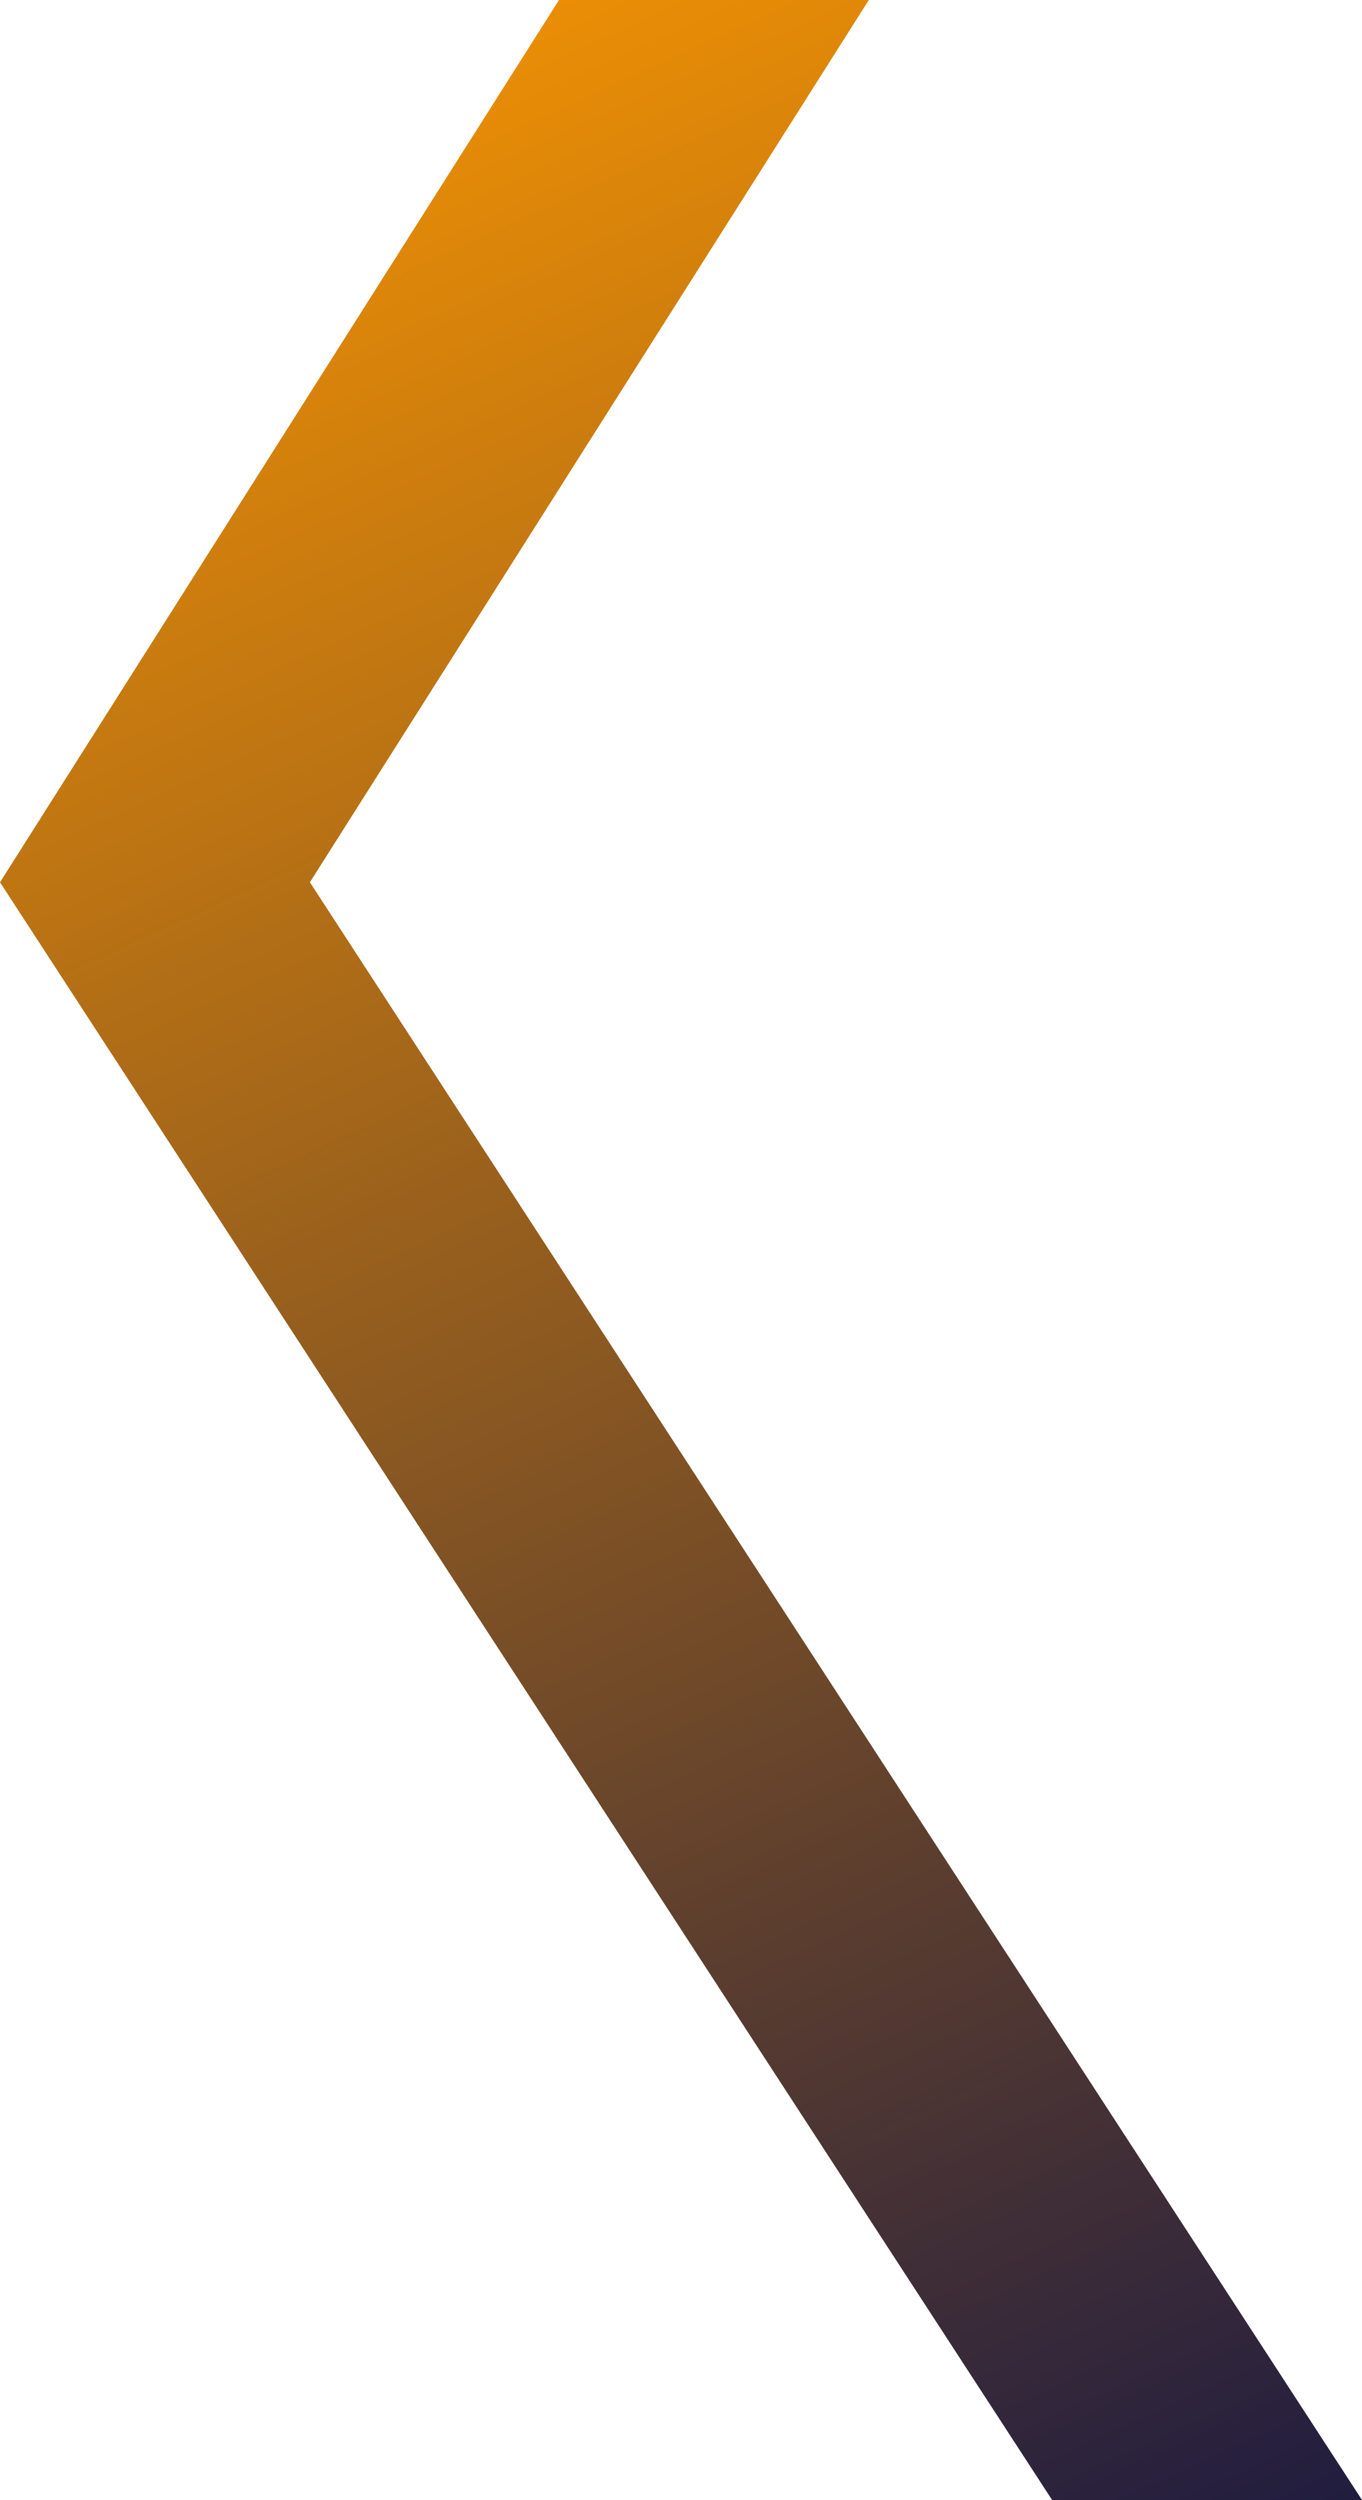
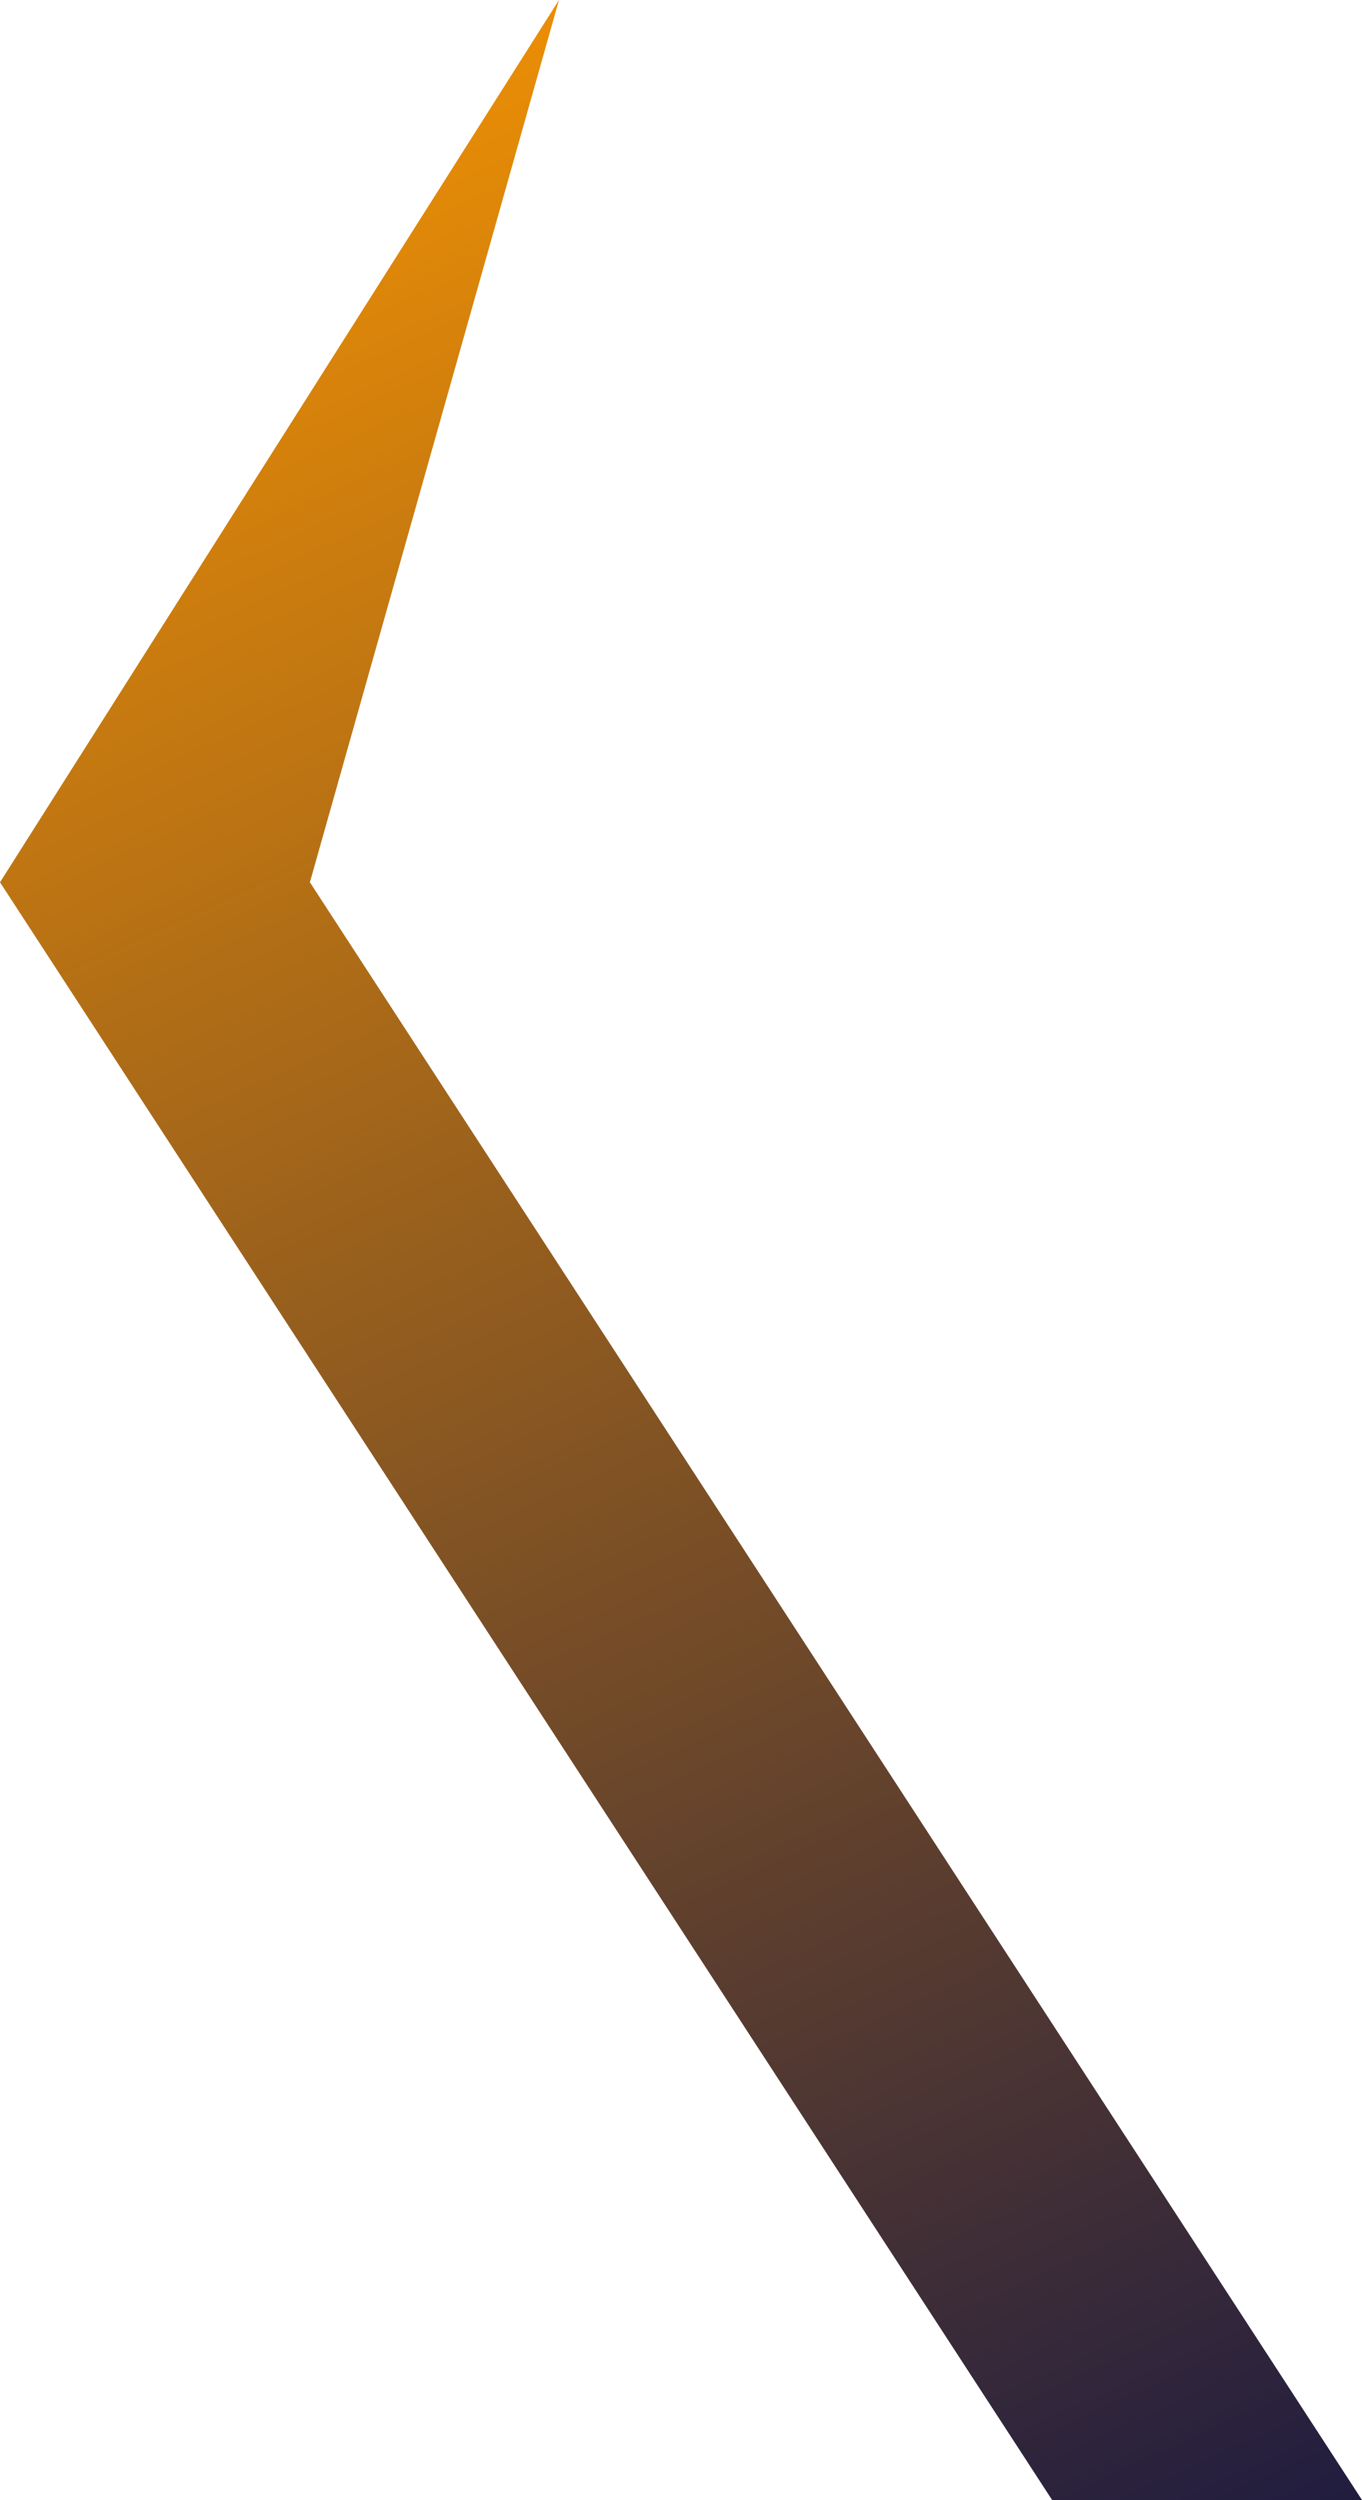
<svg xmlns="http://www.w3.org/2000/svg" color-interpolation="auto" fill="#000000" height="924" stroke="#000000" stroke-linecap="square" stroke-miterlimit="10" width="503.49">
  <g>
    <defs>
      <linearGradient color-interpolation="linearRGB" gradientTransform="scale(1146.388) rotate(66.603 .067 .017)" gradientUnits="userSpaceOnUse" id="a" spreadMethod="pad" x1="0" x2="1" y1="0" y2="0">
        <stop offset="0%" stop-color="#fd9800" />
        <stop offset="100%" stop-color="#181842" />
      </linearGradient>
    </defs>
    <g color-interpolation="linearRGB" fill="url(#a)" stroke="url(#a)">
-       <path d="M388.93 924L0 326.09 206.64 0H321.18L114.56 326.09 503.49 924Z" stroke="none" />
+       <path d="M388.93 924L0 326.09 206.64 0L114.56 326.09 503.49 924Z" stroke="none" />
    </g>
  </g>
</svg>